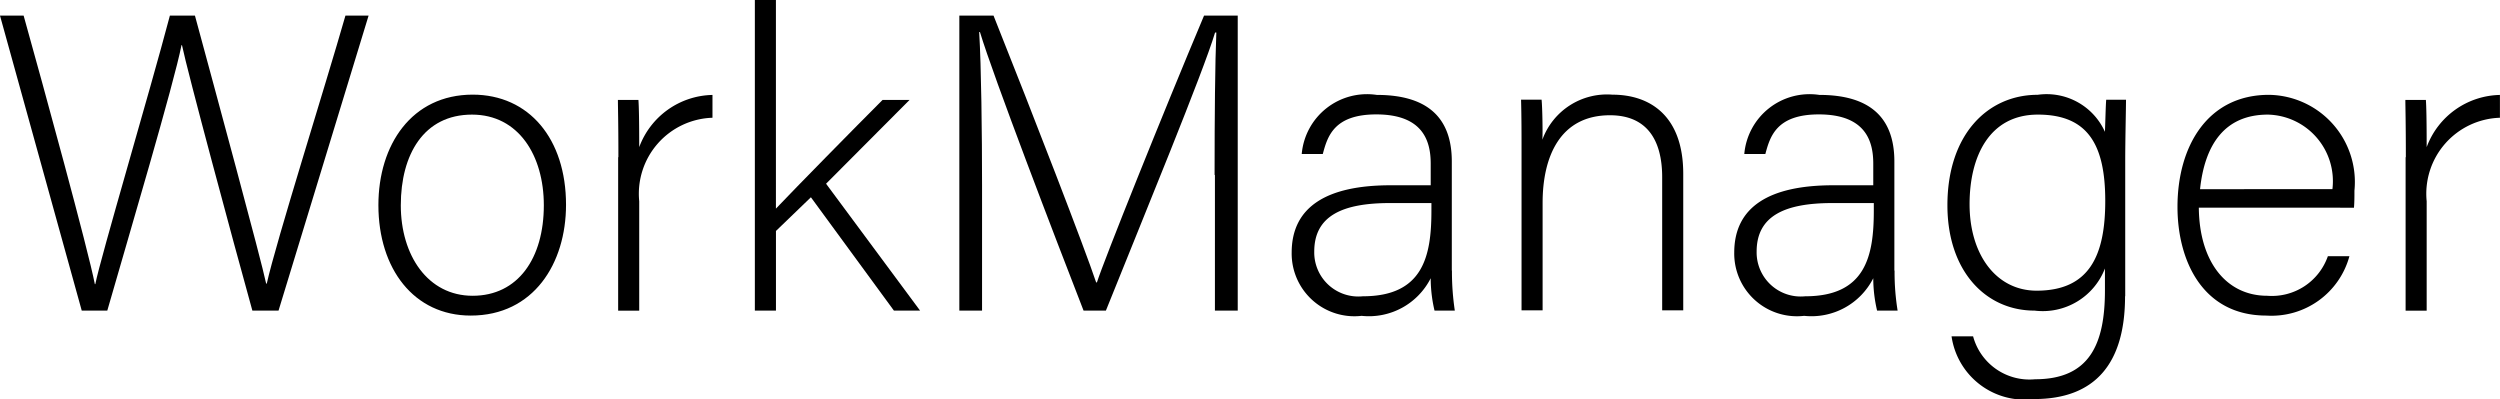
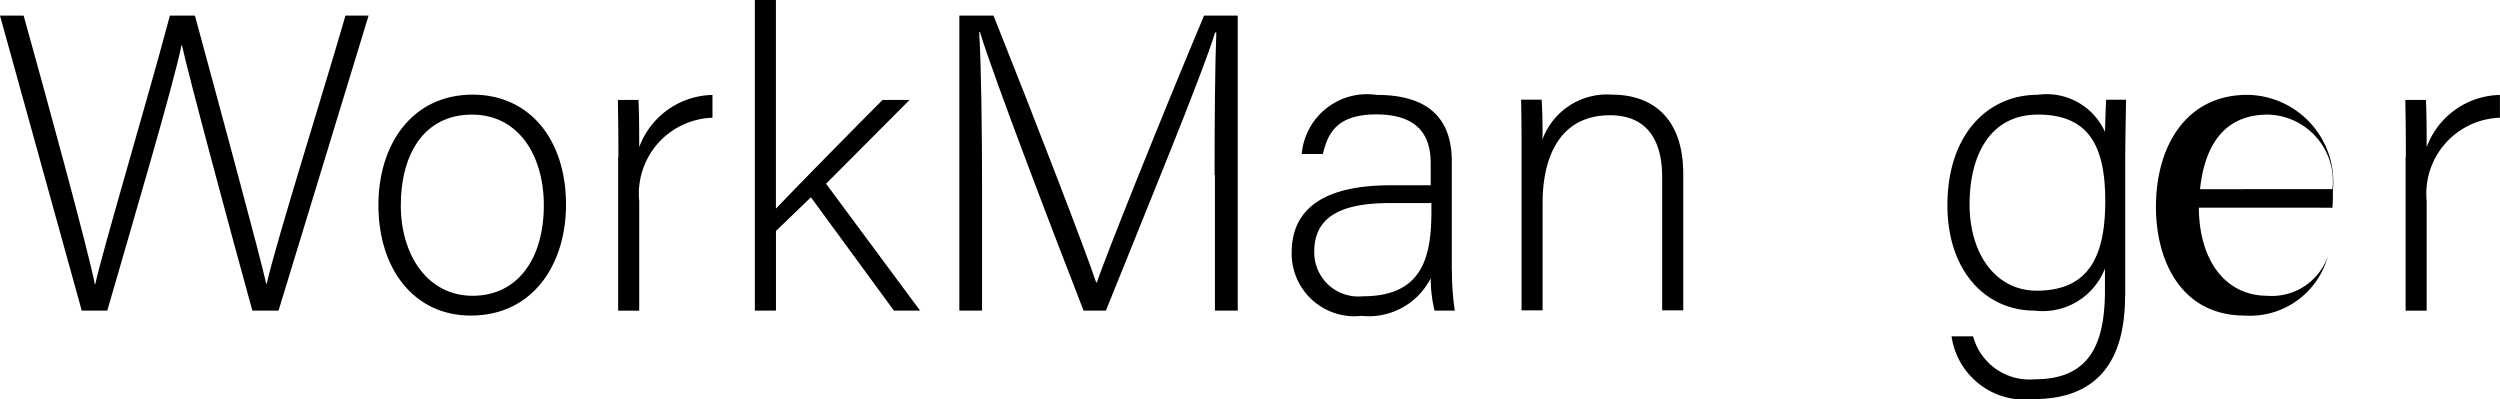
<svg xmlns="http://www.w3.org/2000/svg" id="workmanager" width="73.097" height="11.668" viewBox="0 0 73.097 11.668">
  <path id="Path_78465" data-name="Path 78465" d="M2.39,18.425,0,9.8H.691c.579,2.072,1.886,6.837,2.082,7.85h.014c.159-.8,1.578-5.568,2.18-7.85H5.7c.569,2.1,1.946,7.169,2.082,7.836H7.8C8.07,16.418,9.512,11.858,10.1,9.8h.677L8.144,18.425H7.379C6.814,16.39,5.47,11.4,5.321,10.663H5.307c-.219,1.12-1.554,5.619-2.17,7.762Z" transform="translate(0 -9.343)" />
  <path id="Path_78466" data-name="Path 78466" d="M242.584,62.52c0,1.713-.947,3.239-2.786,3.239-1.662,0-2.7-1.367-2.7-3.23,0-1.764.975-3.23,2.758-3.23C241.5,59.3,242.584,60.588,242.584,62.52Zm-4.831.014c0,1.465.789,2.646,2.1,2.646,1.33,0,2.082-1.1,2.082-2.646,0-1.451-.737-2.651-2.1-2.651C238.421,59.883,237.753,61.055,237.753,62.534Z" transform="translate(-226.034 -56.532)" />
  <path id="Path_78467" data-name="Path 78467" d="M387.114,61.32c0-1.036-.014-1.479-.014-1.676h.6c.014.2.023.593.023,1.381a2.333,2.333,0,0,1,2.142-1.526v.667a2.223,2.223,0,0,0-2.142,2.441v3.2h-.616V61.32Z" transform="translate(-369.033 -56.723)" />
  <path id="Path_78468" data-name="Path 78468" d="M473.516,6.1c.569-.6,2.292-2.352,3.118-3.178h.789l-2.441,2.45,2.749,3.71h-.765l-2.427-3.314-1.022.985V9.082H472.9V0h.616Z" transform="translate(-450.829)" />
  <path id="Path_78469" data-name="Path 78469" d="M608.463,14.458c0-1.69.014-3.3.051-4.163h-.037c-.345,1.157-2.1,5.409-3.192,8.13h-.653c-.821-2.11-2.637-6.842-3.029-8.144h-.023c.061.985.084,2.992.084,4.471v3.673H601V9.8h1c1.181,2.959,2.674,6.823,3,7.8h.023c.2-.63,1.923-4.929,3.132-7.8h.985v8.625h-.667V14.458Z" transform="translate(-572.95 -9.343)" />
  <path id="Path_78470" data-name="Path 78470" d="M813.886,64.539a7.7,7.7,0,0,0,.084,1.171h-.593a4.122,4.122,0,0,1-.112-.947,2.025,2.025,0,0,1-2.021,1.1,1.834,1.834,0,0,1-2.044-1.848c0-1.353,1.045-1.97,2.894-1.97h1.171v-.63c0-.616-.187-1.442-1.591-1.442-1.246,0-1.428.653-1.564,1.157h-.616a1.916,1.916,0,0,1,2.194-1.727c1.4,0,2.194.593,2.194,1.946v3.192Zm-.6-1.974h-1.209c-1.367,0-2.217.359-2.217,1.419a1.289,1.289,0,0,0,1.419,1.307c1.764,0,2.007-1.171,2.007-2.5Z" transform="translate(-771.433 -56.628)" />
  <path id="Path_78471" data-name="Path 78471" d="M952.914,61c0-.541,0-1.059-.014-1.554h.6c.023.2.037,1,.023,1.171A2.01,2.01,0,0,1,955.57,59.3c1.1,0,2.072.616,2.072,2.315v3.99h-.616V61.713c0-1.1-.457-1.811-1.526-1.811-1.465,0-1.97,1.218-1.97,2.562v3.141h-.616Z" transform="translate(-908.426 -56.532)" />
-   <path id="Path_78472" data-name="Path 78472" d="M1091.186,64.539a6.983,6.983,0,0,0,.089,1.171h-.6a4.128,4.128,0,0,1-.112-.947,2.025,2.025,0,0,1-2.021,1.1,1.834,1.834,0,0,1-2.044-1.848c0-1.353,1.046-1.97,2.894-1.97h1.171v-.63c0-.616-.187-1.442-1.591-1.442-1.246,0-1.428.653-1.564,1.157h-.616a1.916,1.916,0,0,1,2.194-1.727c1.4,0,2.194.593,2.194,1.946v3.192Zm-.607-1.974h-1.209c-1.367,0-2.217.359-2.217,1.419a1.289,1.289,0,0,0,1.419,1.307c1.764,0,2.007-1.171,2.007-2.5Z" transform="translate(-1035.791 -56.628)" />
  <path id="Path_78473" data-name="Path 78473" d="M1225.195,65.29c0,1.97-.877,3.006-2.66,3.006a2.16,2.16,0,0,1-2.413-1.834h.63a1.706,1.706,0,0,0,1.811,1.255c1.6,0,2.044-1.036,2.044-2.6v-.639a1.949,1.949,0,0,1-2.058,1.232c-1.442,0-2.548-1.171-2.548-3.08,0-2.072,1.181-3.23,2.637-3.23a1.868,1.868,0,0,1,1.969,1.083c.014-.359.023-.789.037-.938h.579c0,.224-.023,1.195-.023,1.788V65.29Zm-4.546-2.688c0,1.465.775,2.525,1.96,2.525,1.54,0,2.007-1.022,2.007-2.623,0-1.629-.495-2.525-1.97-2.525C1221.228,59.979,1220.649,61.2,1220.649,62.6Z" transform="translate(-1163.061 -56.628)" />
-   <path id="Path_78474" data-name="Path 78474" d="M1364.726,62.7c.014,1.592.812,2.576,2,2.576a1.733,1.733,0,0,0,1.773-1.157h.63a2.359,2.359,0,0,1-2.427,1.736c-1.872,0-2.6-1.615-2.6-3.178,0-1.764.873-3.276,2.674-3.276a2.548,2.548,0,0,1,2.5,2.8c0,.173,0,.345-.014.5Zm3.906-.541a1.946,1.946,0,0,0-1.886-2.18c-1.269,0-1.848.887-1.984,2.18Z" transform="translate(-1300.435 -56.628)" />
+   <path id="Path_78474" data-name="Path 78474" d="M1364.726,62.7c.014,1.592.812,2.576,2,2.576a1.733,1.733,0,0,0,1.773-1.157a2.359,2.359,0,0,1-2.427,1.736c-1.872,0-2.6-1.615-2.6-3.178,0-1.764.873-3.276,2.674-3.276a2.548,2.548,0,0,1,2.5,2.8c0,.173,0,.345-.014.5Zm3.906-.541a1.946,1.946,0,0,0-1.886-2.18c-1.269,0-1.848.887-1.984,2.18Z" transform="translate(-1300.435 -56.628)" />
  <path id="Path_78475" data-name="Path 78475" d="M1506.914,61.32c0-1.036-.014-1.479-.014-1.676h.6c.014.2.023.593.023,1.381a2.332,2.332,0,0,1,2.142-1.526v.667a2.223,2.223,0,0,0-2.142,2.441v3.2h-.616V61.32Z" transform="translate(-1436.57 -56.723)" />
</svg>